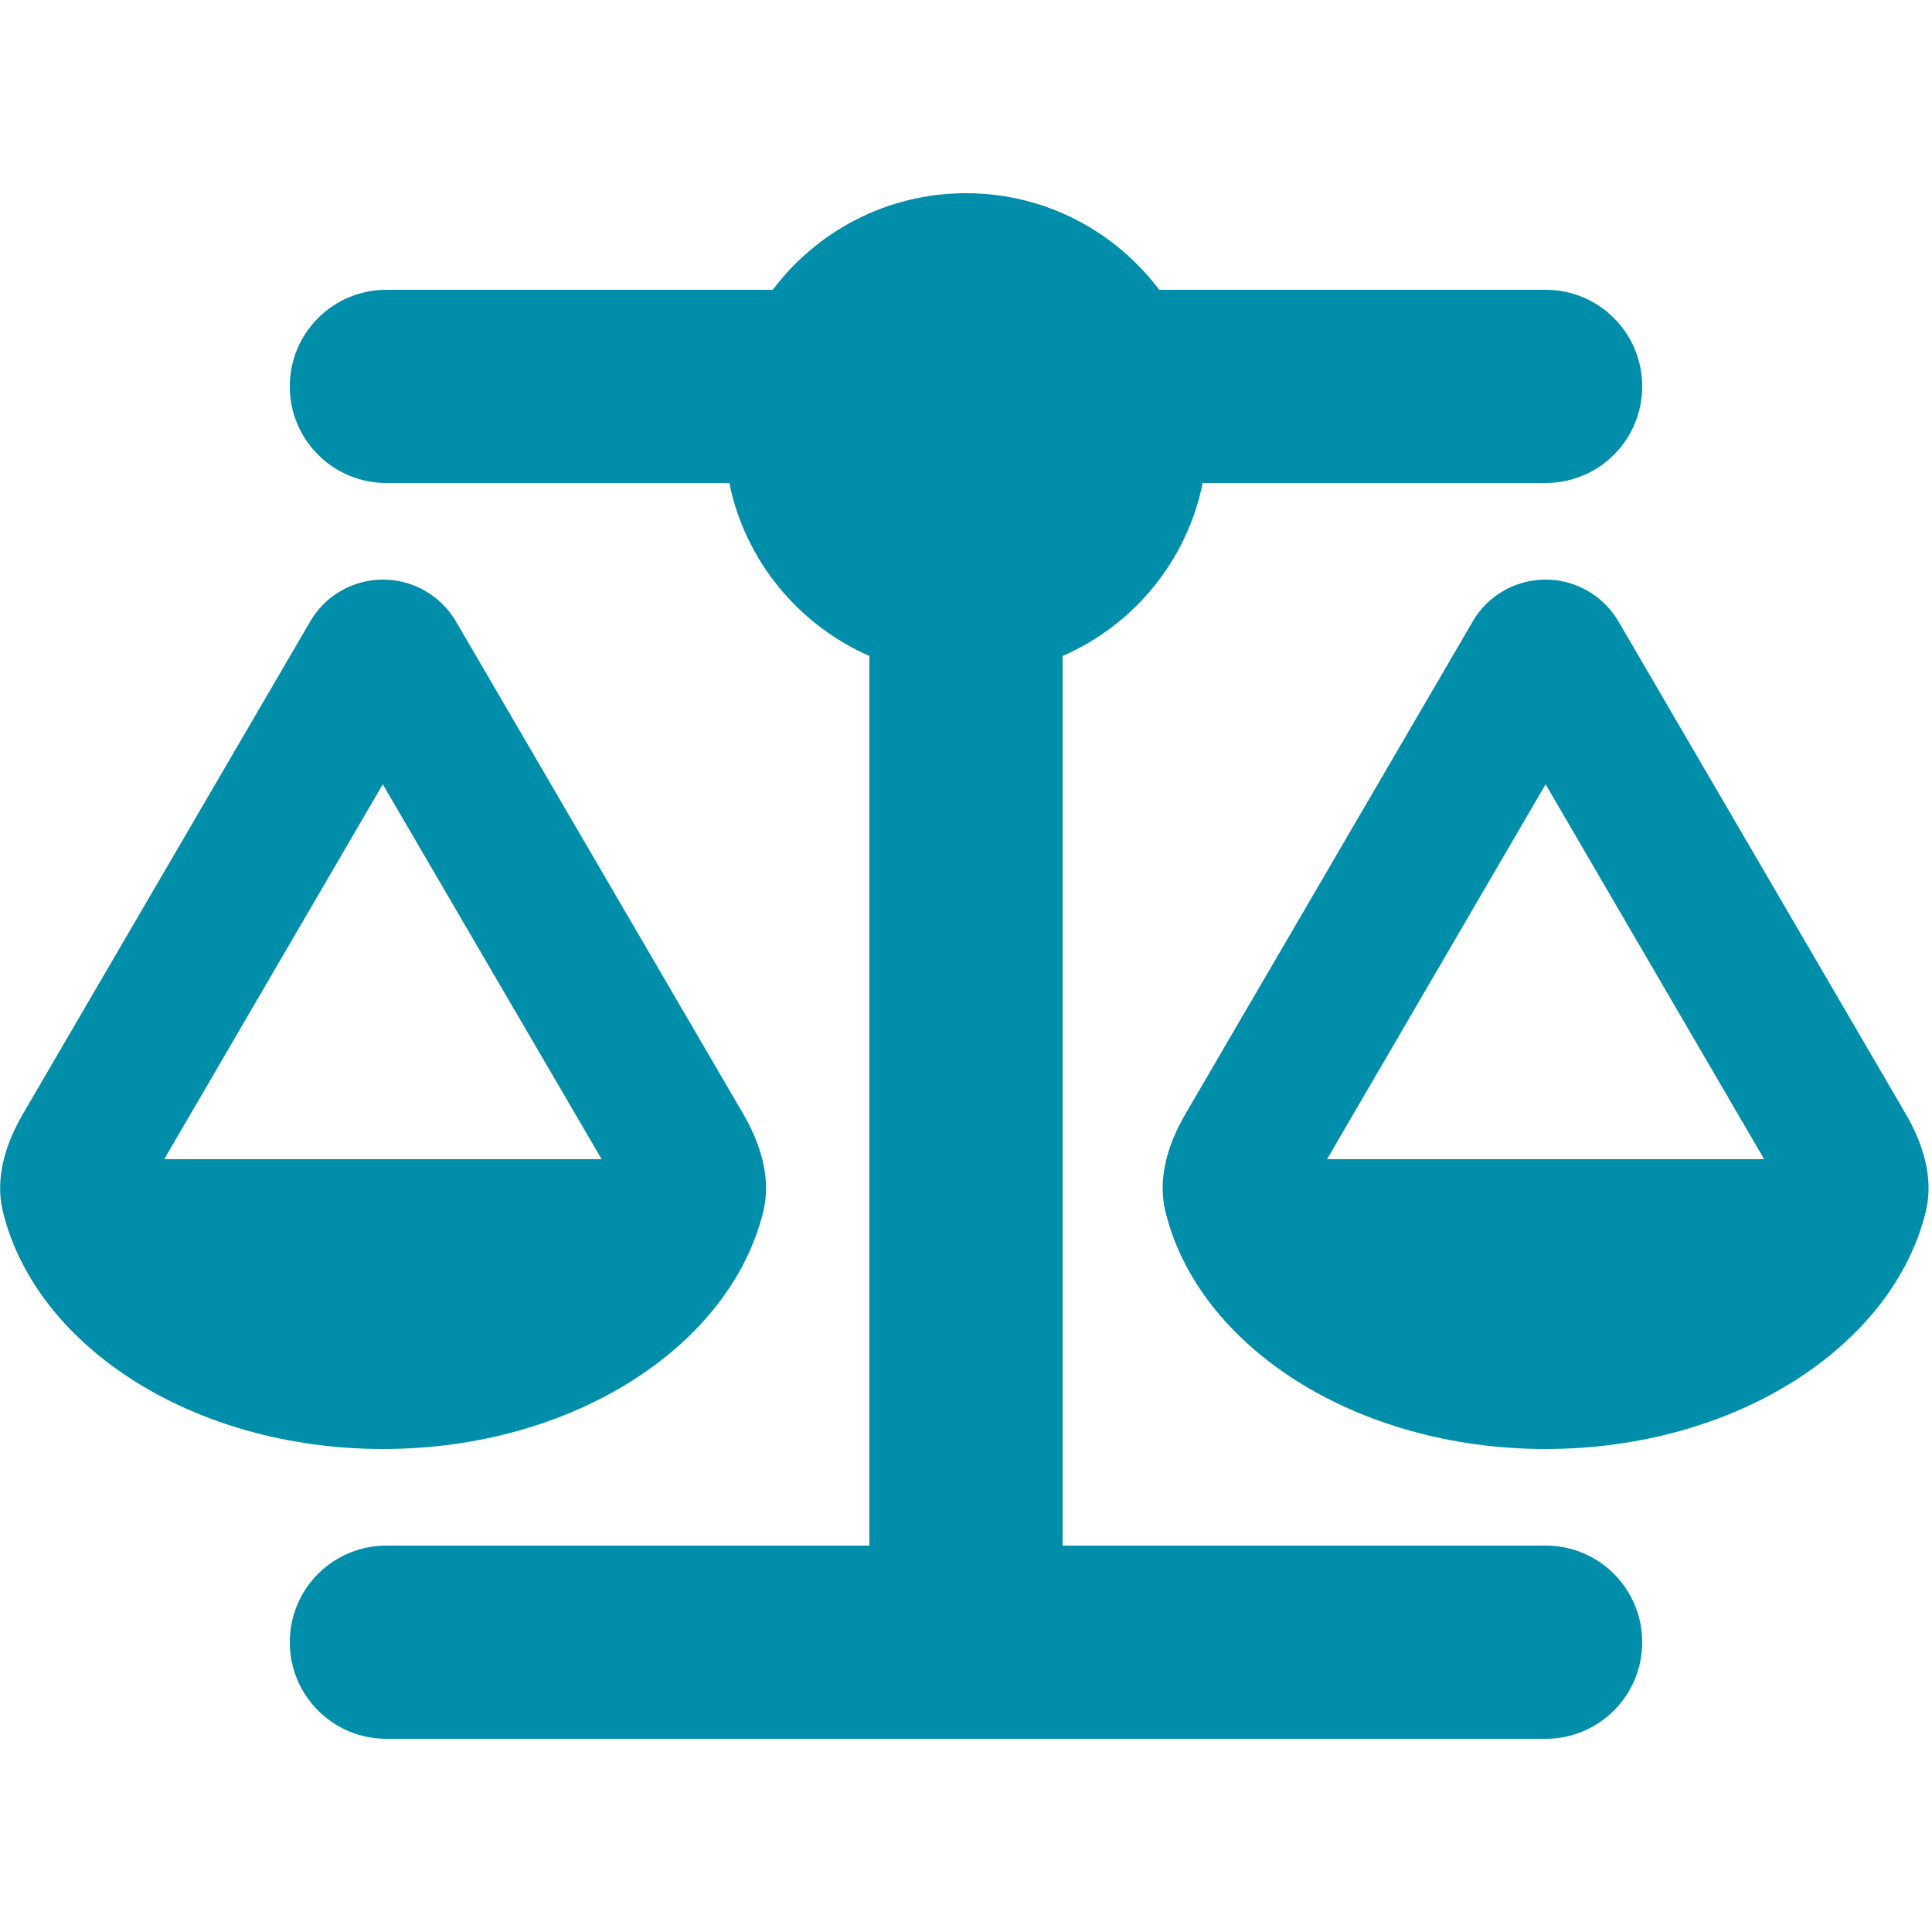
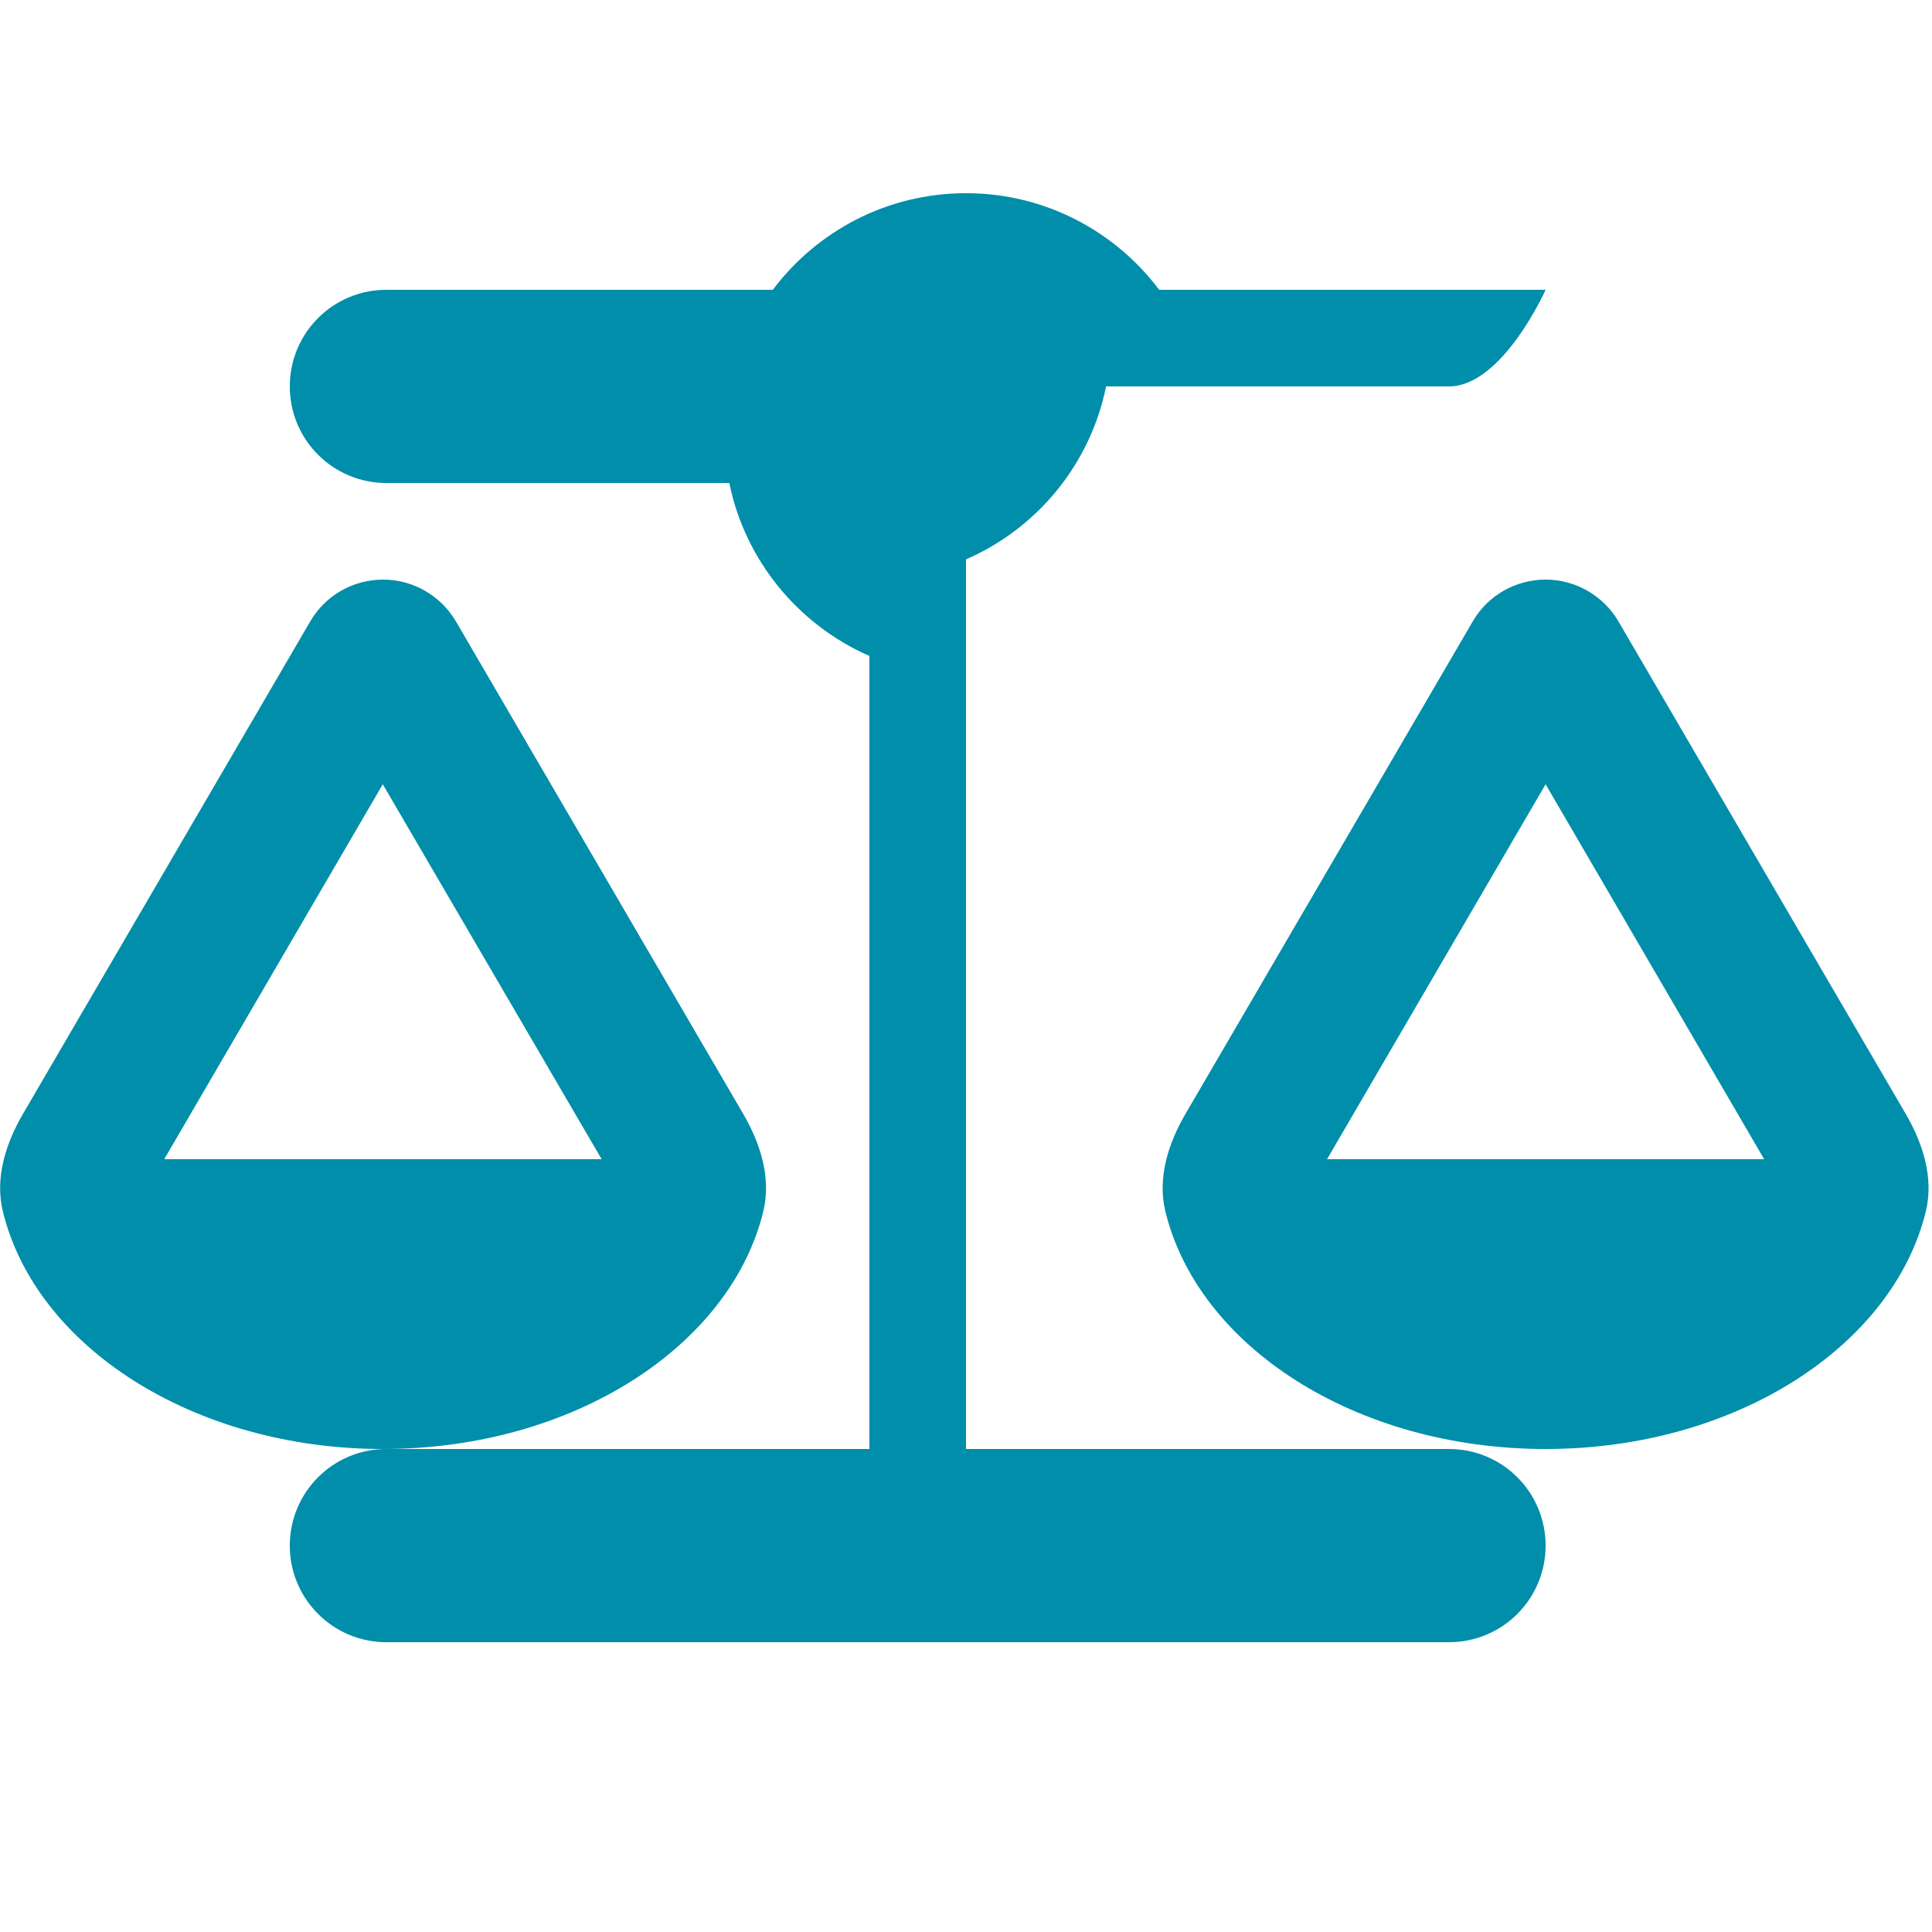
<svg xmlns="http://www.w3.org/2000/svg" id="Layer_1" version="1.1" viewBox="0 0 640 640">
  <defs>
    <style>
      .st0 {
        fill: #008eaa;
      }
    </style>
  </defs>
-   <path class="st0" d="M384,96h128c17.7,0,32,14.3,32,32s-14.3,32-32,32h-113.6c-5.2,25.8-22.9,47.1-46.4,57.3v294.7h160c17.7,0,32,14.3,32,32s-14.3,32-32,32H128c-17.7,0-32-14.3-32-32s14.3-32,32-32h160V217.3c-23.5-10.3-41.2-31.6-46.4-57.3h-113.6c-17.7,0-32-14.3-32-32s14.3-32,32-32h128c14.6-19.4,37.8-32,64-32s49.4,12.6,64,32ZM439.6,384h144.8l-72.4-124.2-72.4,124.2ZM512,480c-62.9,0-115.2-34-126-78.9-2.6-11,1-22.3,6.7-32.1l95.2-163.2c5-8.6,14.2-13.8,24.1-13.8s19.1,5.3,24.1,13.8l95.2,163.2c5.7,9.8,9.3,21.1,6.7,32.1-10.8,44.8-63.1,78.9-126,78.9ZM126.8,259.8l-72.4,124.2h144.9l-72.5-124.2ZM.9,401.1c-2.6-11,1-22.3,6.7-32.1l95.2-163.2c5-8.6,14.2-13.8,24.1-13.8s19.1,5.3,24.1,13.8l95.2,163.2c5.7,9.8,9.3,21.1,6.7,32.1-10.8,44.8-63.1,78.9-126,78.9S11.7,446,.9,401.1Z" />
+   <path class="st0" d="M384,96h128s-14.3,32-32,32h-113.6c-5.2,25.8-22.9,47.1-46.4,57.3v294.7h160c17.7,0,32,14.3,32,32s-14.3,32-32,32H128c-17.7,0-32-14.3-32-32s14.3-32,32-32h160V217.3c-23.5-10.3-41.2-31.6-46.4-57.3h-113.6c-17.7,0-32-14.3-32-32s14.3-32,32-32h128c14.6-19.4,37.8-32,64-32s49.4,12.6,64,32ZM439.6,384h144.8l-72.4-124.2-72.4,124.2ZM512,480c-62.9,0-115.2-34-126-78.9-2.6-11,1-22.3,6.7-32.1l95.2-163.2c5-8.6,14.2-13.8,24.1-13.8s19.1,5.3,24.1,13.8l95.2,163.2c5.7,9.8,9.3,21.1,6.7,32.1-10.8,44.8-63.1,78.9-126,78.9ZM126.8,259.8l-72.4,124.2h144.9l-72.5-124.2ZM.9,401.1c-2.6-11,1-22.3,6.7-32.1l95.2-163.2c5-8.6,14.2-13.8,24.1-13.8s19.1,5.3,24.1,13.8l95.2,163.2c5.7,9.8,9.3,21.1,6.7,32.1-10.8,44.8-63.1,78.9-126,78.9S11.7,446,.9,401.1Z" />
</svg>